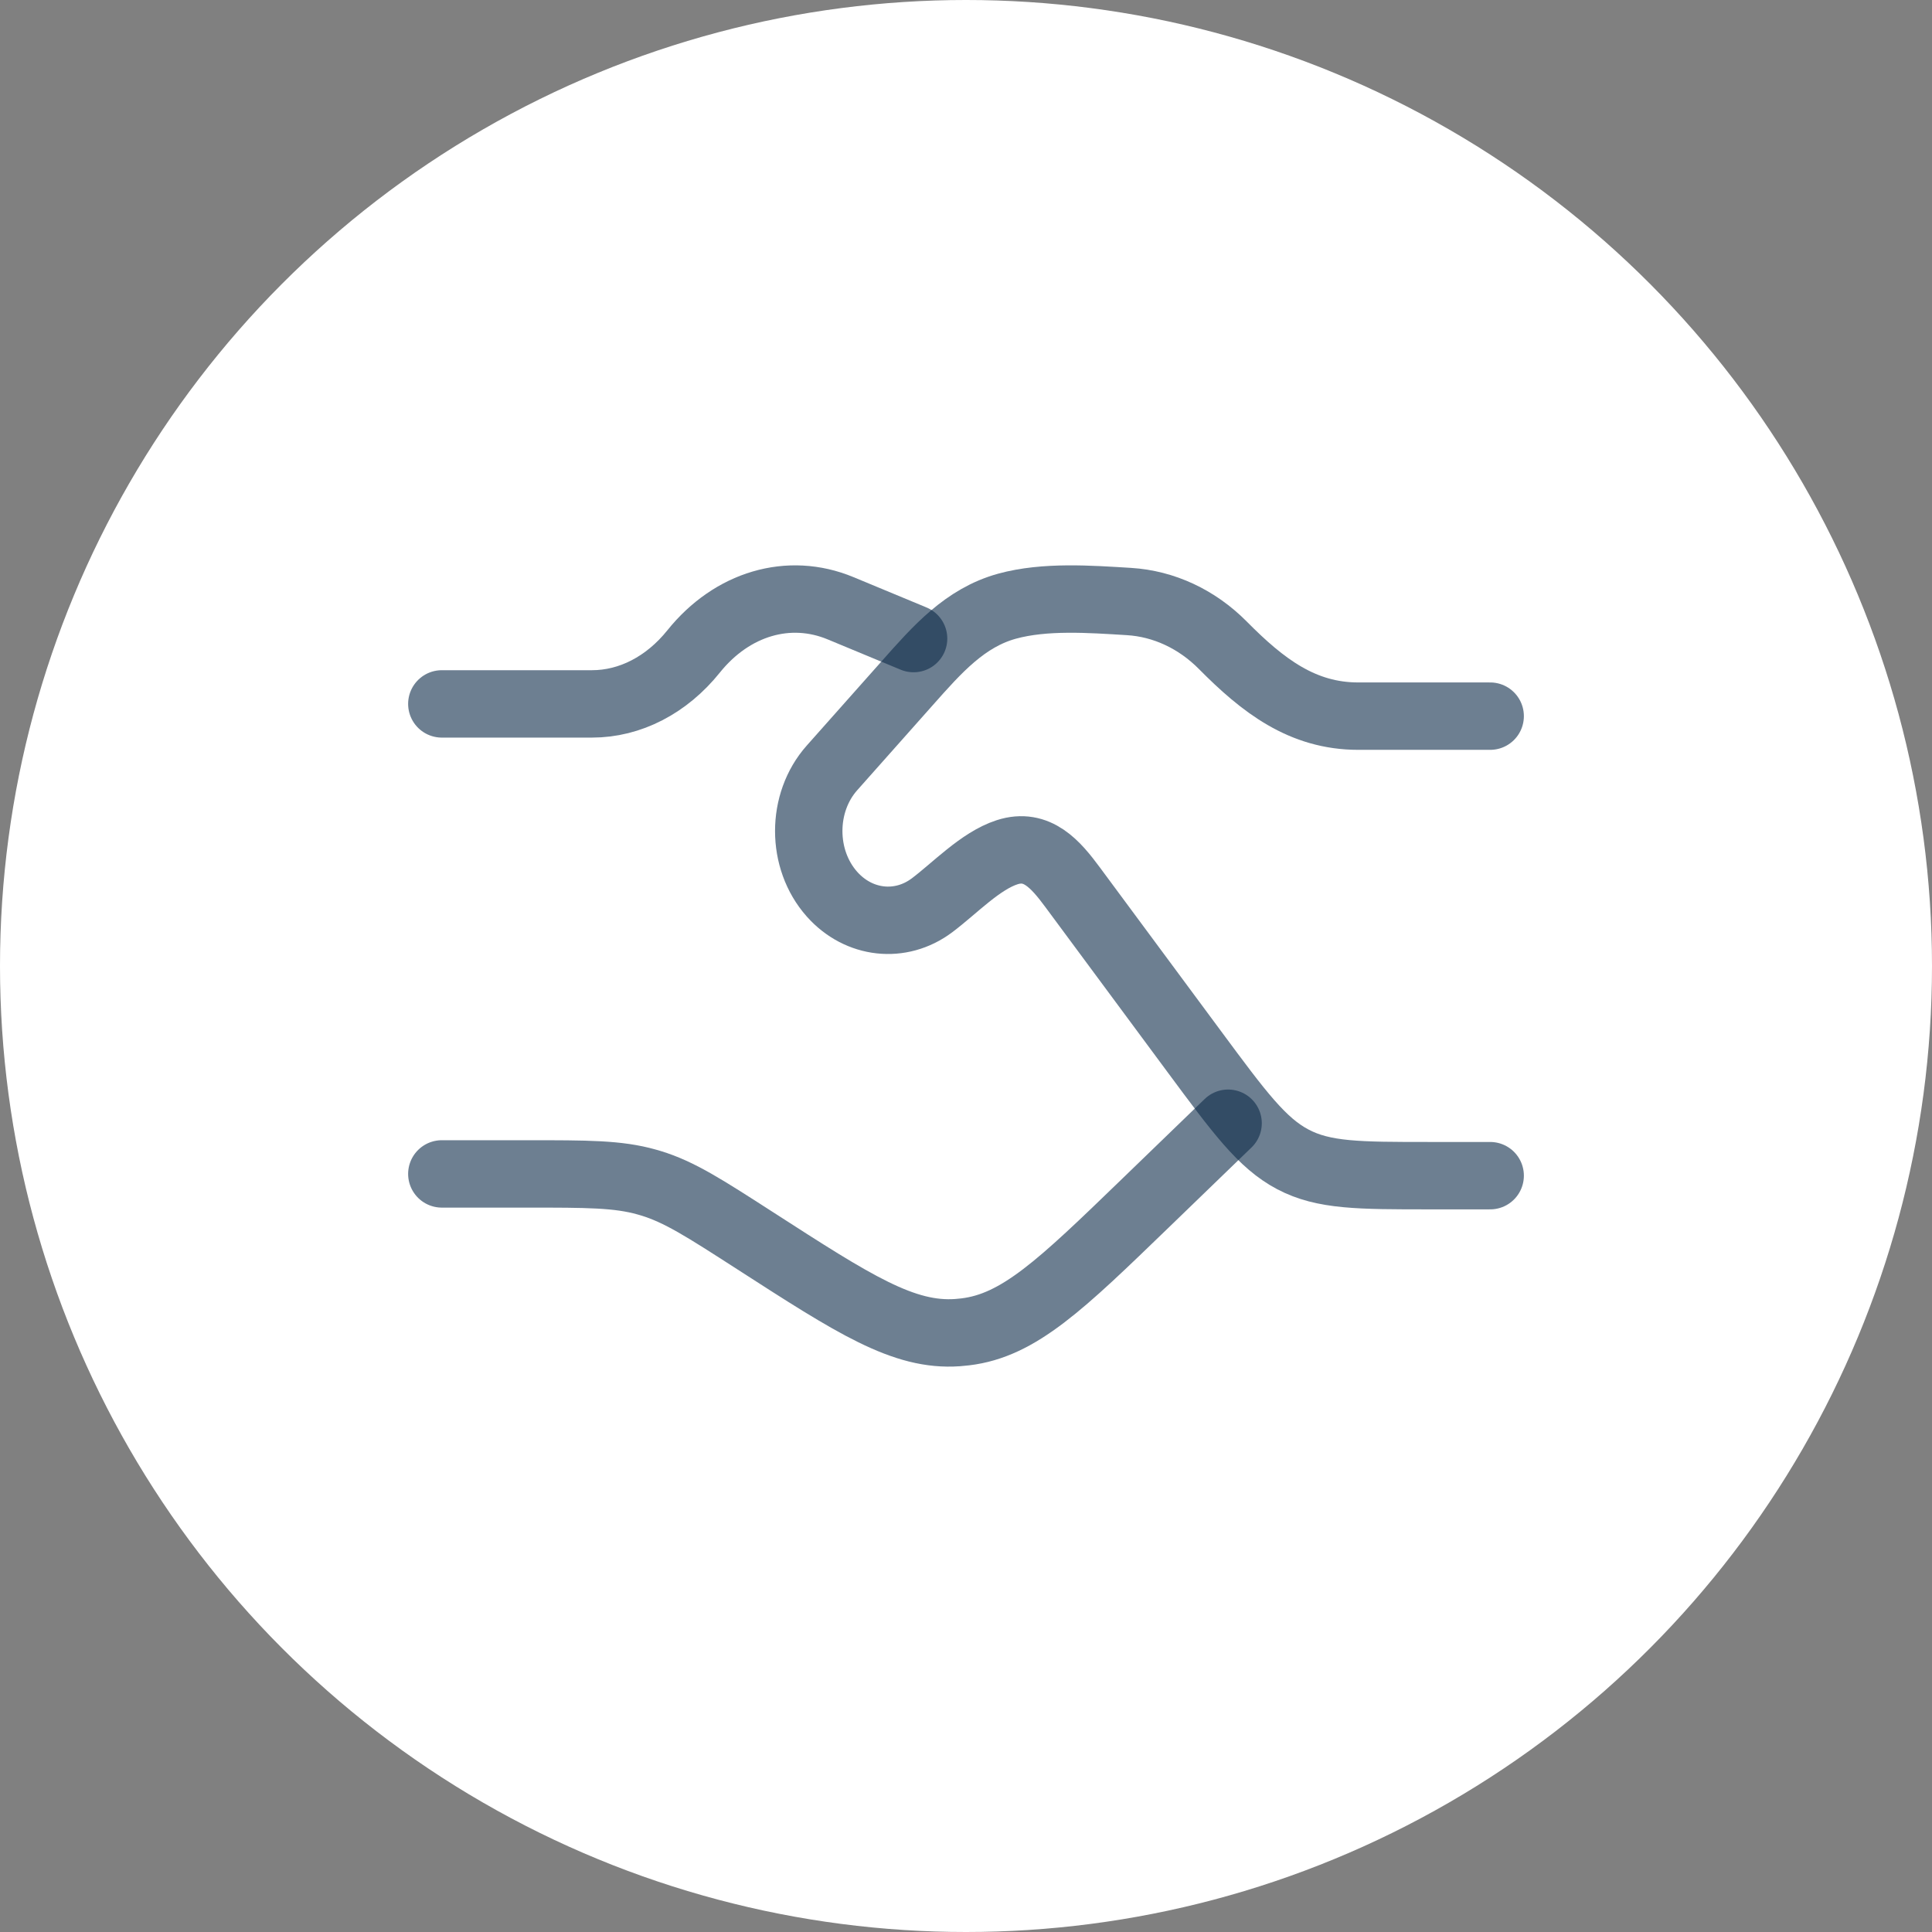
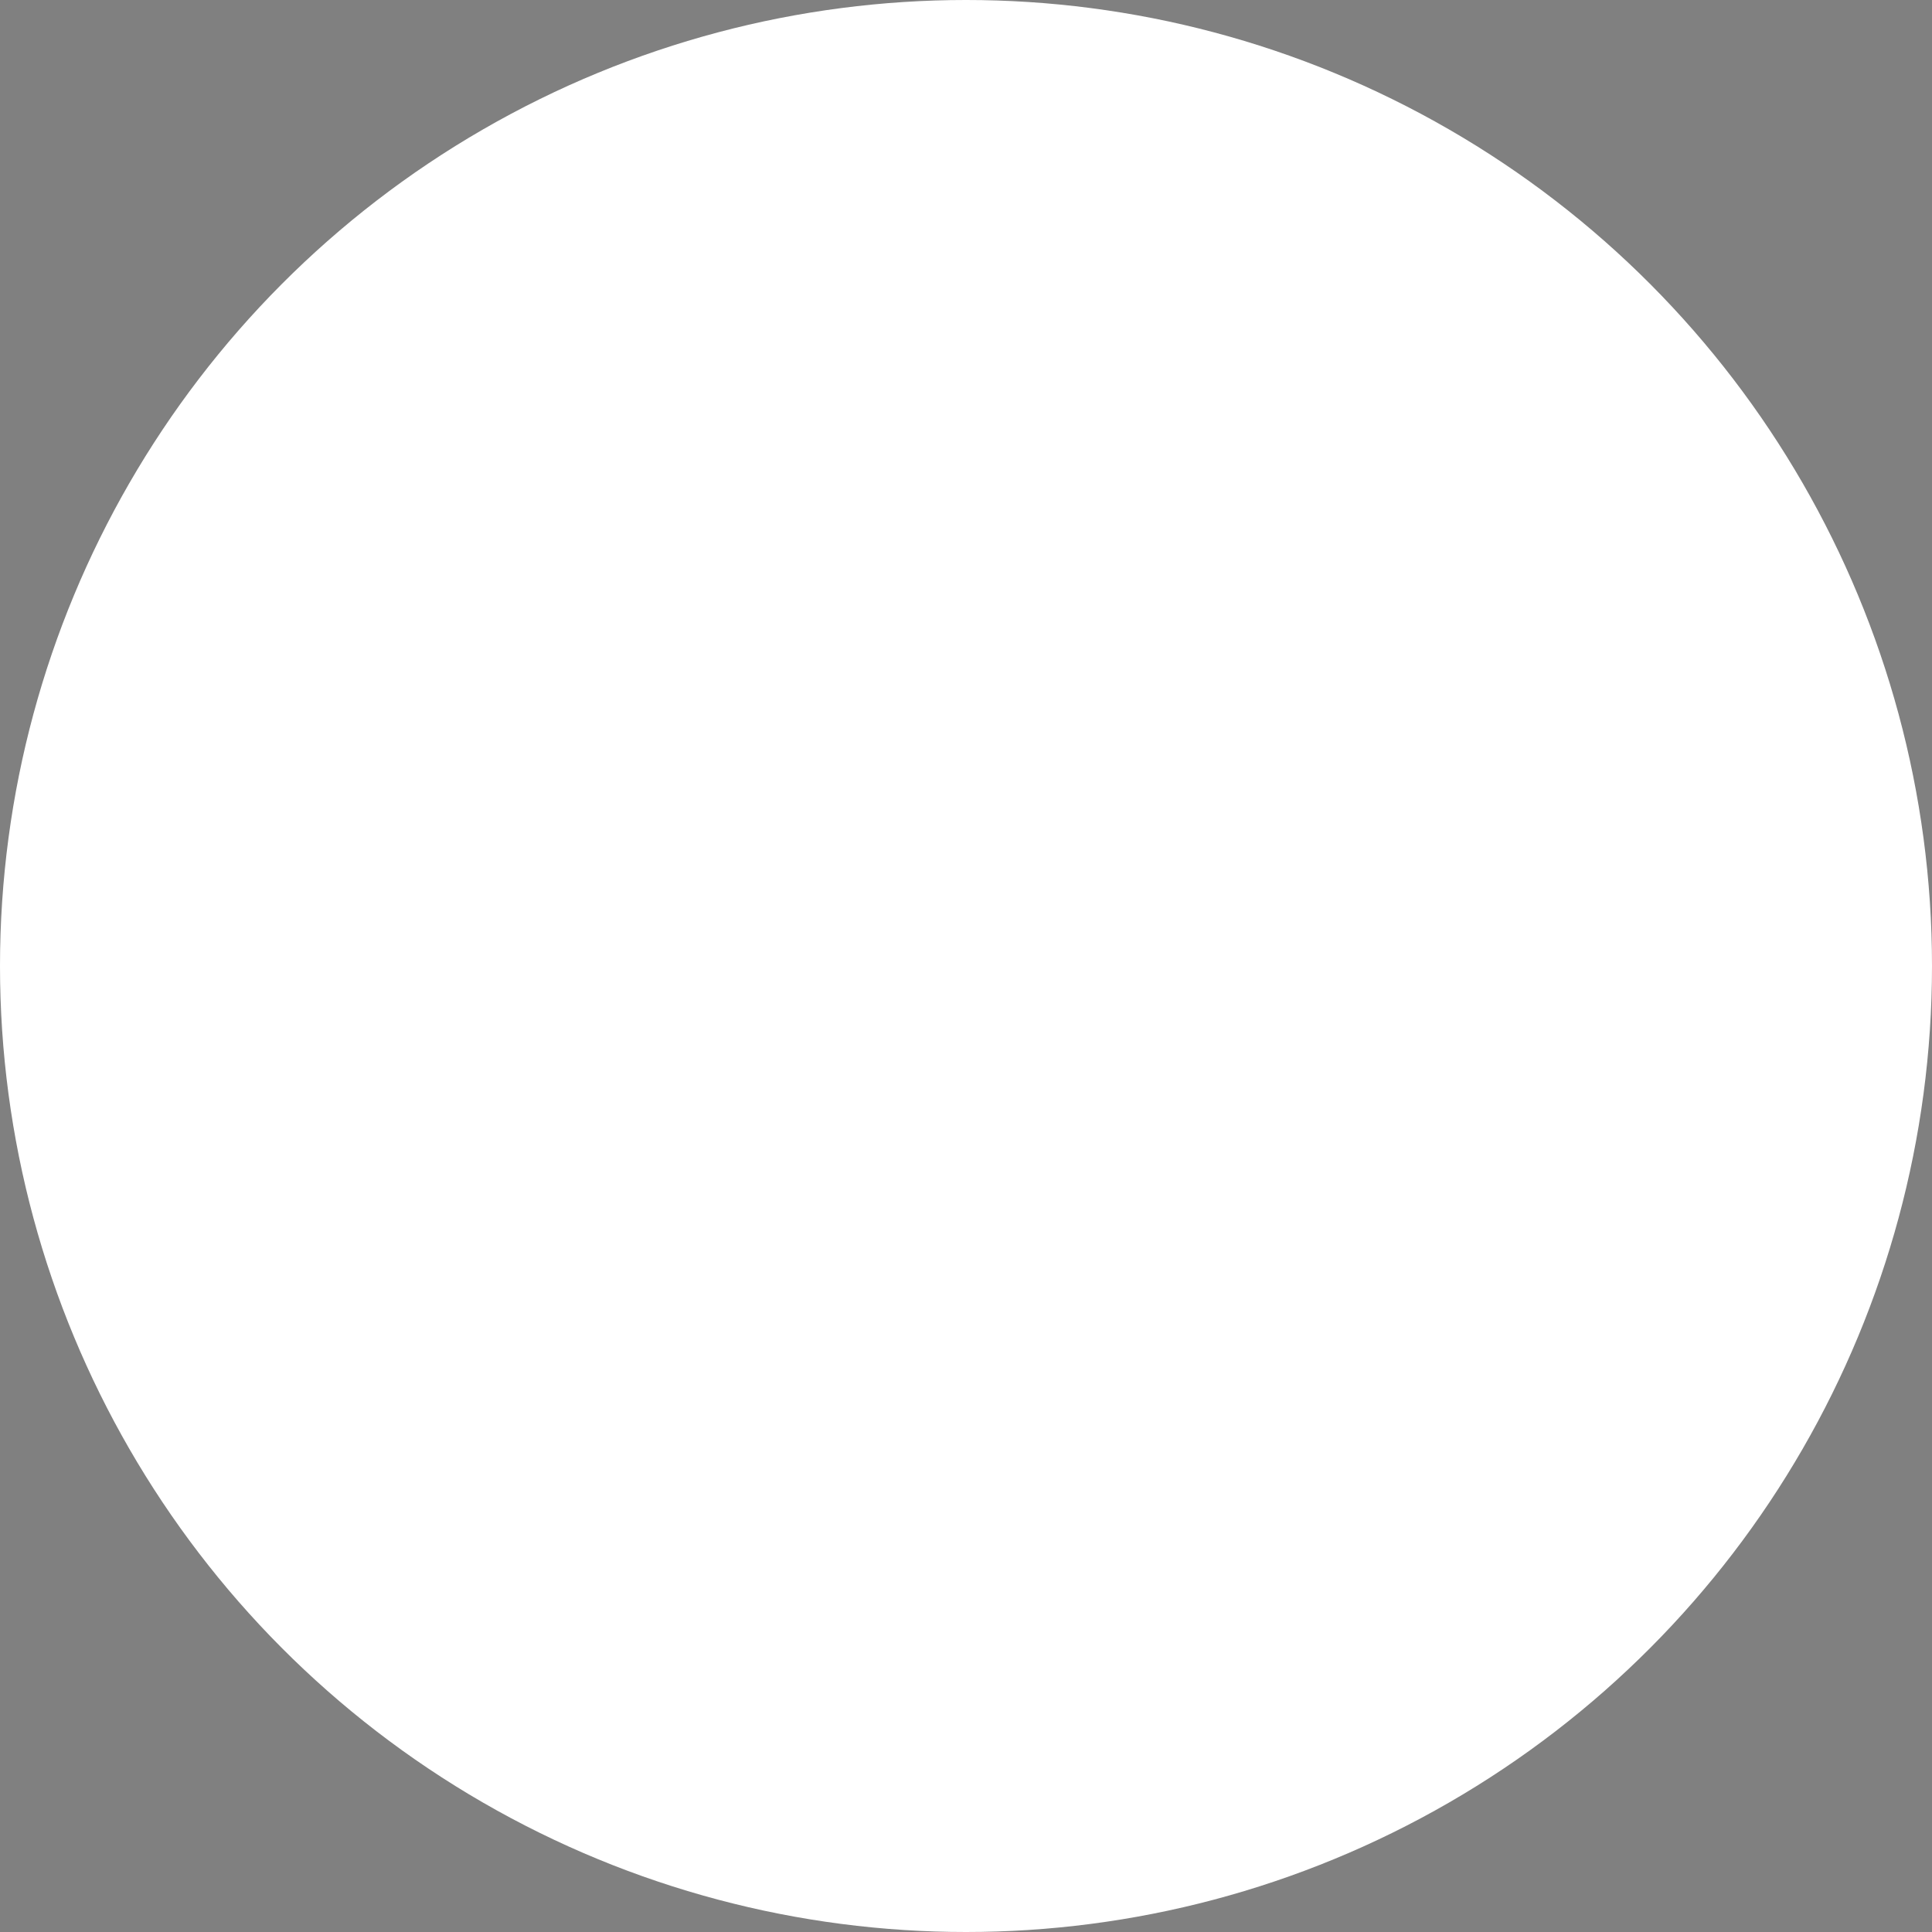
<svg xmlns="http://www.w3.org/2000/svg" width="86" height="86" viewBox="0 0 86 86" transform-origin="25px 25px" style="opacity: 1; visibility: visible; display: block;" display="block" data-level="339" tenwebX_tlevel="13">
  <rect x="0" y="0" width="86" height="86" fill="#808080" stroke="none" />
  <circle cx="43" cy="43" r="43" data-level="340" style="opacity:1;stroke-width:1px;stroke-linecap:butt;stroke-linejoin:miter;transform-origin:0px 0px;display:inline;" fill="rgb(255, 255, 255)" />
-   <path d="M19.667 31.333H26.352C28.047 31.333 29.674 30.493 30.873 29C32.585 26.866 35.118 26.121 37.415 27.075L40.667 28.425M19.667 52.255H23.448C26.154 52.255 27.506 52.255 28.786 52.616C28.848 52.633 28.91 52.651 28.972 52.67C30.243 53.056 31.368 53.782 33.619 55.232C38.025 58.072 40.228 59.492 42.628 59.319C42.741 59.31 42.854 59.3 42.967 59.286C45.356 59.001 47.228 57.191 50.972 53.571L54.667 49.999" stroke="#0C2A49" stroke-opacity="0.6" stroke-width="3" stroke-linecap="round" data-level="341" style="opacity:1;stroke-width:3px;stroke-linecap:round;stroke-linejoin:miter;stroke:rgb(12, 42, 73);transform-origin:0px 0px;display:inline;" fill="none" />
-   <path d="M66.333 31.878H60.461C57.974 31.878 56.218 30.527 54.434 28.725C53.279 27.558 51.804 26.871 50.254 26.776C48.521 26.67 46.512 26.521 44.829 26.983C42.956 27.498 41.719 28.907 40.41 30.381L37.034 34.182C35.655 35.734 35.655 38.25 37.034 39.802C38.224 41.141 40.088 41.349 41.488 40.298C42.495 39.542 43.64 38.321 44.827 37.937C46.163 37.504 46.992 38.476 47.749 39.499L53.163 46.813C55.172 49.527 56.177 50.884 57.55 51.608C58.924 52.333 60.493 52.333 63.631 52.333H66.333" stroke="#0C2A49" stroke-opacity="0.6" stroke-width="3" stroke-linecap="round" data-level="342" style="opacity:1;stroke-width:3px;stroke-linecap:round;stroke-linejoin:miter;stroke:rgb(12, 42, 73);transform-origin:0px 0px;display:inline;" fill="none" />
</svg>